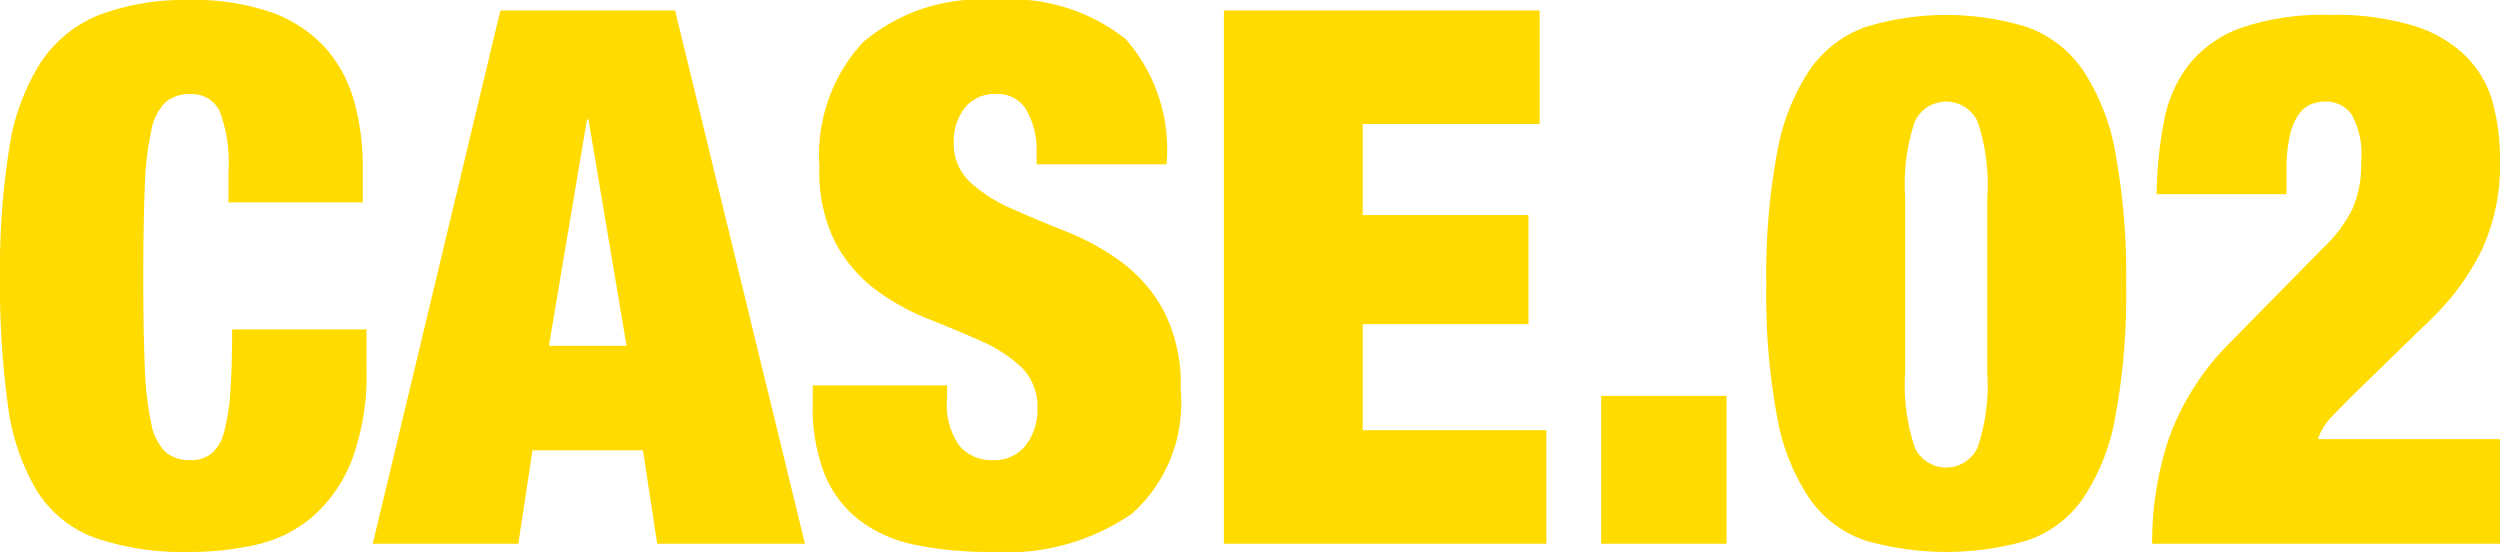
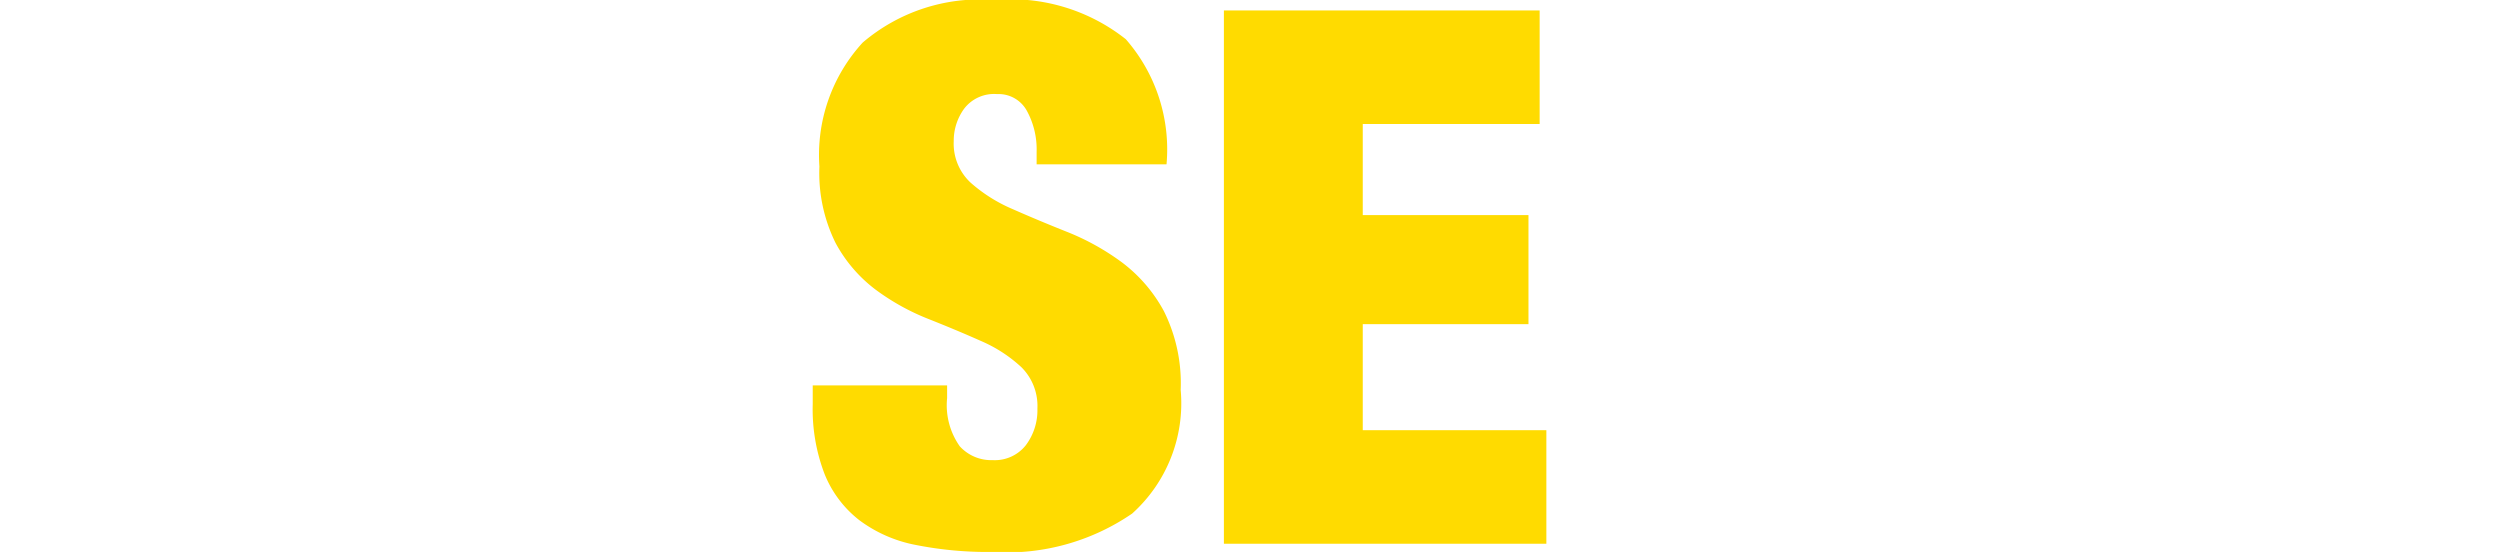
<svg xmlns="http://www.w3.org/2000/svg" viewBox="0 0 77 17">
  <defs>
    <style>.a{fill:#ffdb00;}</style>
  </defs>
  <title>CASE02</title>
-   <path class="a" d="M6.759,3.405a.945.945,0,0,0-.897-.506,1.123,1.123,0,0,0-.77.253,1.688,1.688,0,0,0-.437.897,9.828,9.828,0,0,0-.196,1.737q-.046,1.093-.046,2.749,0,1.656.046,2.749a9.813,9.813,0,0,0,.196,1.737,1.684,1.684,0,0,0,.437.897,1.121,1.121,0,0,0,.77.253,1.02,1.02,0,0,0,.644-.195,1.253,1.253,0,0,0,.391-.656,5.95,5.95,0,0,0,.195-1.231q.057-.77.058-1.944H11.288v1.219a7.434,7.434,0,0,1-.46,2.829,4.425,4.425,0,0,1-1.219,1.737,4.052,4.052,0,0,1-1.736.851A9.21,9.21,0,0,1,5.862,17a8.39,8.39,0,0,1-2.942-.437A3.546,3.546,0,0,1,1.126,15.102a6.838,6.838,0,0,1-.885-2.645A27.164,27.164,0,0,1,0,8.534,23.37,23.37,0,0,1,.287,4.555,6.749,6.749,0,0,1,1.264,1.909,3.9,3.9,0,0,1,3.081.449,7.544,7.544,0,0,1,5.862,0,7.237,7.237,0,0,1,8.323.368,4.131,4.131,0,0,1,9.966,1.415a4.092,4.092,0,0,1,.92,1.633,7.46,7.46,0,0,1,.288,2.151V6.234H7.035V5.314A4.468,4.468,0,0,0,6.759,3.405Z" />
-   <path class="a" d="M20.792.322l4.001,16.425h-4.552l-.437-2.876H16.401L15.964,16.747H11.481L15.412.322ZM18.079,3.68l-1.172,6.97h2.391L18.125,3.68Z" />
  <path class="a" d="M31.928,4.67a2.471,2.471,0,0,0-.299-1.254.991.991,0,0,0-.92-.518,1.16,1.16,0,0,0-1.012.448,1.677,1.677,0,0,0-.322,1.001A1.642,1.642,0,0,0,29.894,5.625a4.76,4.76,0,0,0,1.299.817q.781.345,1.678.702a7.517,7.517,0,0,1,1.678.932,4.625,4.625,0,0,1,1.299,1.507,4.985,4.985,0,0,1,.517,2.427,4.568,4.568,0,0,1-1.494,3.807A6.829,6.829,0,0,1,30.549,17a11.376,11.376,0,0,1-2.356-.218,4.224,4.224,0,0,1-1.724-.759,3.418,3.418,0,0,1-1.069-1.415,5.576,5.576,0,0,1-.368-2.162v-.575h4.139v.391a2.192,2.192,0,0,0,.39,1.484,1.309,1.309,0,0,0,1.012.426,1.217,1.217,0,0,0,1.023-.46,1.789,1.789,0,0,0,.356-1.127,1.68,1.68,0,0,0-.495-1.277,4.349,4.349,0,0,0-1.241-.805q-.747-.333-1.621-.679A7.093,7.093,0,0,1,26.974,8.925a4.42,4.42,0,0,1-1.242-1.449,4.851,4.851,0,0,1-.494-2.347,5.12,5.12,0,0,1,1.333-3.818A5.559,5.559,0,0,1,30.618,0a5.704,5.704,0,0,1,4.057,1.208,5.152,5.152,0,0,1,1.254,3.853H31.928Z" />
  <path class="a" d="M47.421.322V3.819H41.973V6.625h5.104V9.984H41.973v3.266H47.628V16.747h-9.932V.322Z" />
-   <path class="a" d="M53.178,12.192V16.747H49.316V12.192Z" />
-   <path class="a" d="M54.736,4.693a6.678,6.678,0,0,1,1.012-2.554A3.533,3.533,0,0,1,57.472.828a8.487,8.487,0,0,1,4.943,0,3.534,3.534,0,0,1,1.724,1.311A6.678,6.678,0,0,1,65.151,4.693a20.63,20.63,0,0,1,.334,4.071,20.594,20.594,0,0,1-.334,4.083,6.551,6.551,0,0,1-1.012,2.53,3.418,3.418,0,0,1-1.724,1.277,9.023,9.023,0,0,1-4.943,0,3.417,3.417,0,0,1-1.724-1.277,6.551,6.551,0,0,1-1.012-2.53,20.548,20.548,0,0,1-.334-4.083A20.583,20.583,0,0,1,54.736,4.693Zm4.241,9.098a1.07,1.07,0,0,0,1.931,0,6.065,6.065,0,0,0,.299-2.335V6.073a6.066,6.066,0,0,0-.299-2.335,1.07,1.07,0,0,0-1.931,0A6.066,6.066,0,0,0,58.679,6.073v5.383A6.065,6.065,0,0,0,58.978,13.791Z" />
-   <path class="a" d="M66.654,3.715a4.054,4.054,0,0,1,.782-1.748,3.632,3.632,0,0,1,1.609-1.116A7.821,7.821,0,0,1,71.758.46,8.289,8.289,0,0,1,74.379.805a3.939,3.939,0,0,1,1.598.955,3.243,3.243,0,0,1,.804,1.415A6.586,6.586,0,0,1,77,4.9a6.297,6.297,0,0,1-.552,2.783,7.622,7.622,0,0,1-1.471,2.047L72.448,12.192q-.276.276-.609.621a1.822,1.822,0,0,0-.448.713H77V16.747H66.286a10.097,10.097,0,0,1,.518-3.255A8.046,8.046,0,0,1,68.724,10.513l2.851-2.899a4.335,4.335,0,0,0,.885-1.185A3.519,3.519,0,0,0,72.724,4.946a2.467,2.467,0,0,0-.299-1.427.961.961,0,0,0-.805-.391,1.197,1.197,0,0,0-.437.081.895.895,0,0,0-.379.31,1.812,1.812,0,0,0-.276.656,4.864,4.864,0,0,0-.104,1.115V5.981H66.425A12.632,12.632,0,0,1,66.654,3.715Z" />
</svg>